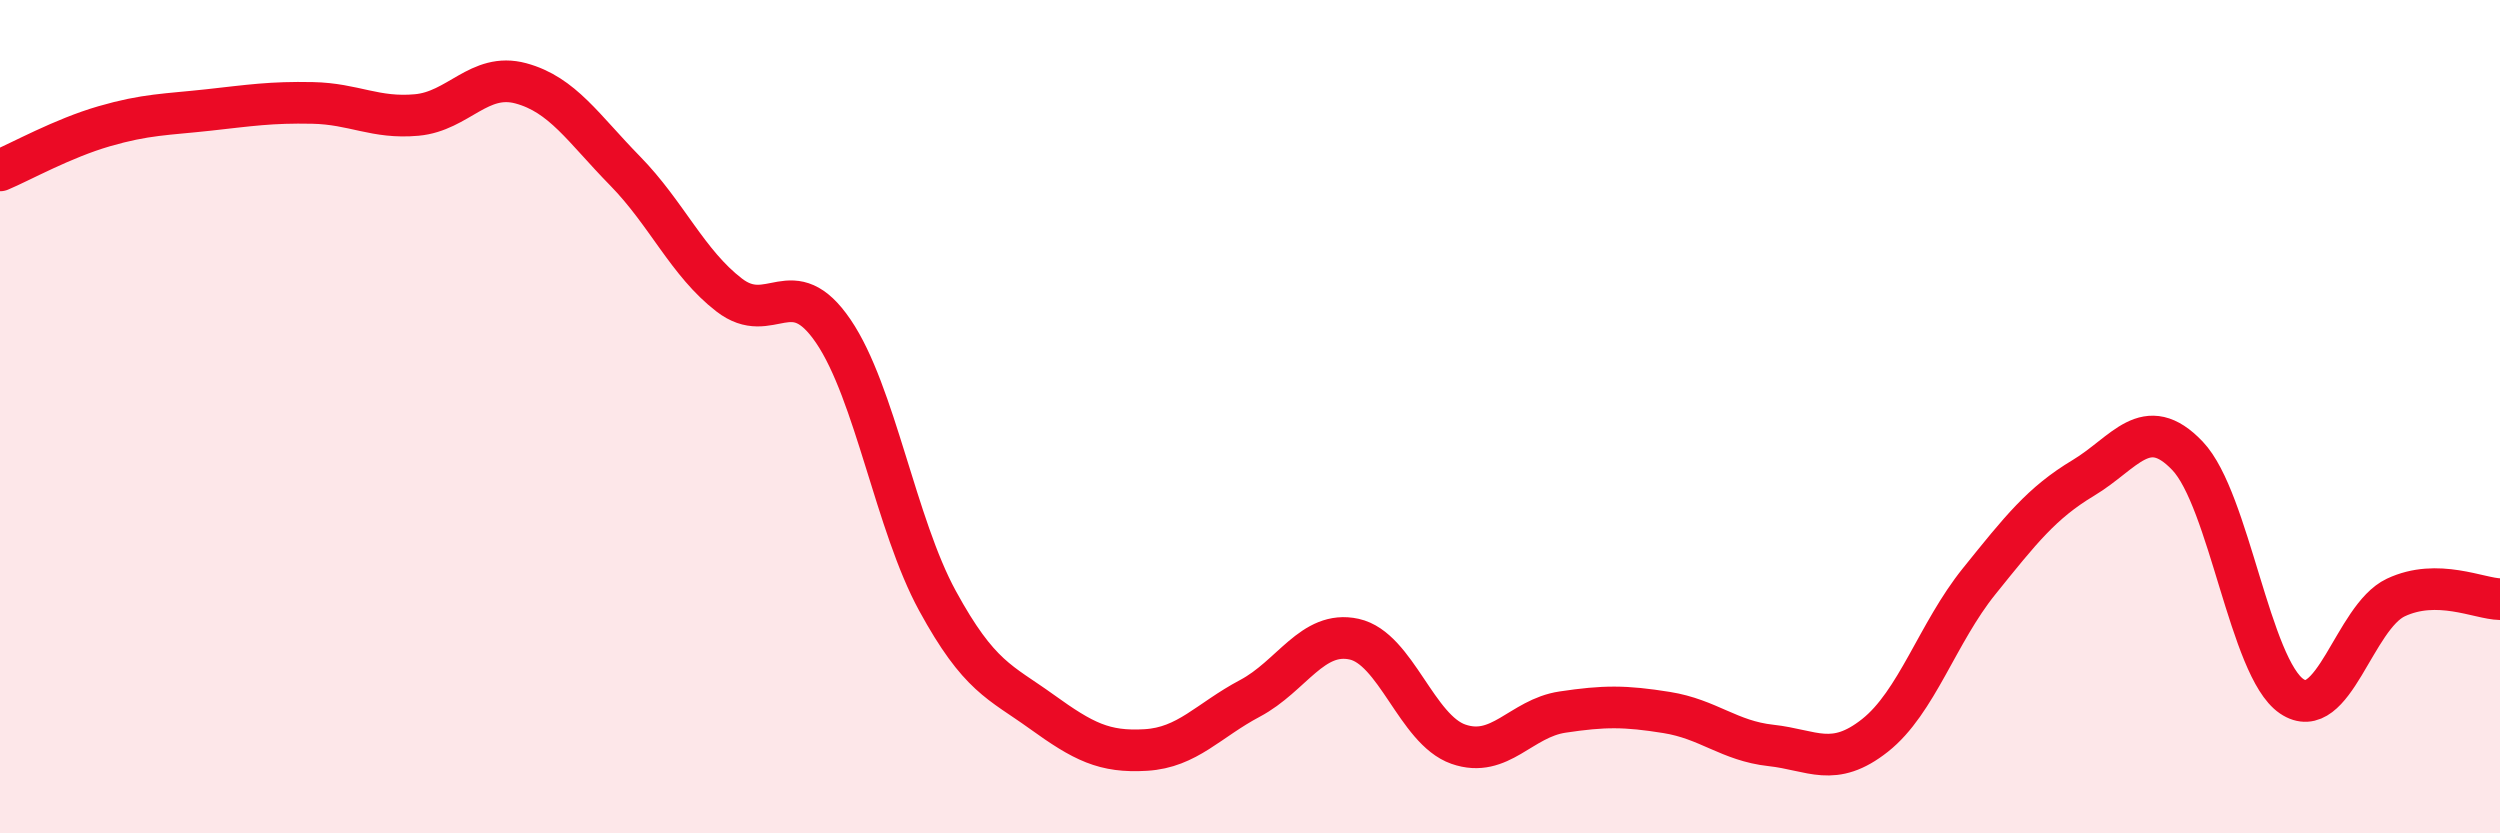
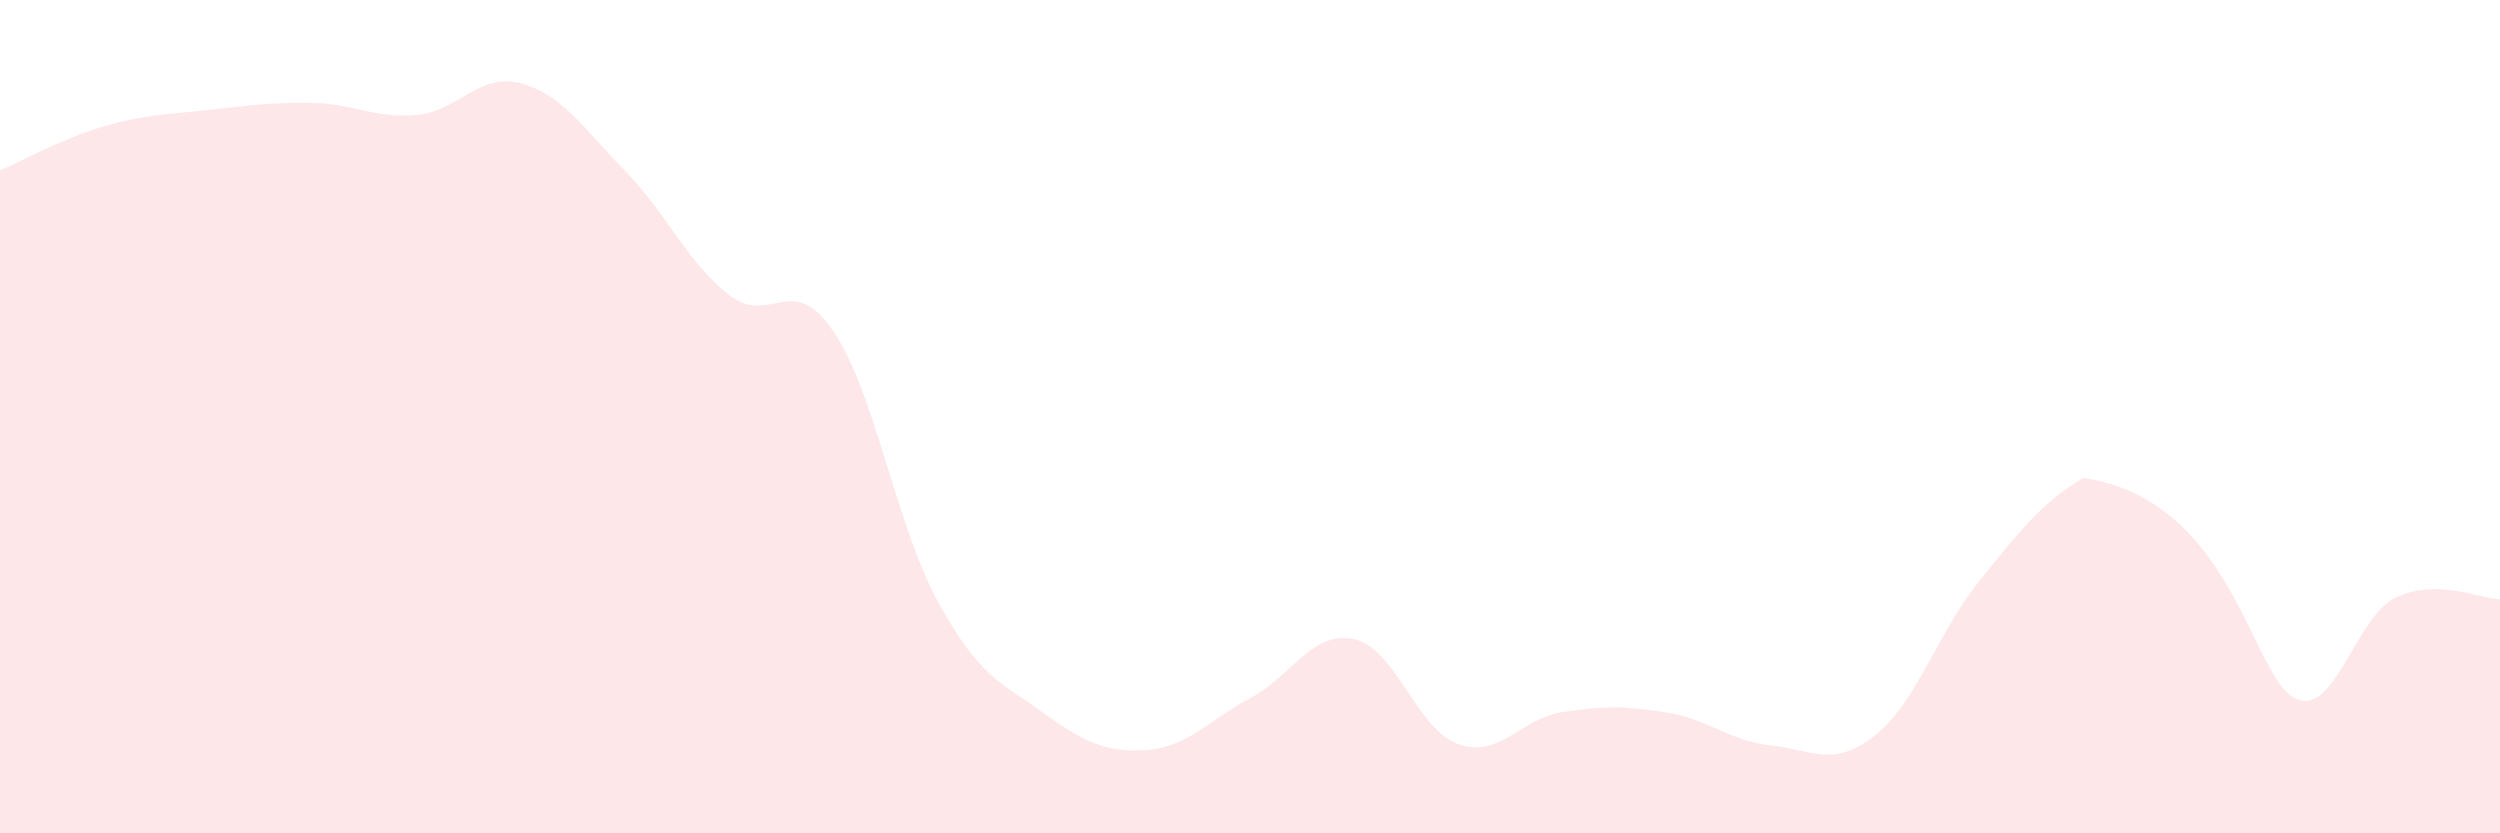
<svg xmlns="http://www.w3.org/2000/svg" width="60" height="20" viewBox="0 0 60 20">
-   <path d="M 0,4.09 C 0.5,3.88 1.5,3.32 2.5,3.03 C 3.5,2.74 4,2.75 5,2.64 C 6,2.53 6.5,2.45 7.5,2.47 C 8.5,2.49 9,2.85 10,2.76 C 11,2.67 11.5,1.73 12.5,2 C 13.5,2.27 14,3.08 15,4.1 C 16,5.12 16.5,6.31 17.5,7.08 C 18.5,7.85 19,6.48 20,7.95 C 21,9.42 21.5,12.59 22.5,14.42 C 23.5,16.25 24,16.36 25,17.08 C 26,17.8 26.5,18.06 27.5,18 C 28.5,17.94 29,17.29 30,16.76 C 31,16.23 31.5,15.12 32.5,15.34 C 33.5,15.56 34,17.51 35,17.86 C 36,18.21 36.5,17.24 37.5,17.09 C 38.5,16.94 39,16.94 40,17.1 C 41,17.26 41.5,17.78 42.5,17.89 C 43.5,18 44,18.44 45,17.65 C 46,16.86 46.5,15.19 47.5,13.95 C 48.5,12.71 49,12.07 50,11.47 C 51,10.87 51.5,9.89 52.5,10.94 C 53.5,11.99 54,16.03 55,16.71 C 56,17.39 56.5,14.81 57.5,14.34 C 58.5,13.87 59.5,14.37 60,14.38L60 20L0 20Z" fill="#EB0A25" opacity="0.1" stroke-linecap="round" stroke-linejoin="round" />
-   <path d="M 0,4.09 C 0.5,3.88 1.5,3.32 2.5,3.03 C 3.5,2.74 4,2.75 5,2.64 C 6,2.53 6.5,2.45 7.5,2.47 C 8.5,2.49 9,2.85 10,2.76 C 11,2.67 11.5,1.73 12.5,2 C 13.5,2.27 14,3.08 15,4.1 C 16,5.12 16.5,6.31 17.5,7.08 C 18.5,7.85 19,6.48 20,7.95 C 21,9.42 21.5,12.59 22.5,14.42 C 23.5,16.25 24,16.36 25,17.08 C 26,17.8 26.5,18.06 27.5,18 C 28.5,17.94 29,17.29 30,16.76 C 31,16.23 31.5,15.12 32.5,15.34 C 33.5,15.56 34,17.51 35,17.86 C 36,18.21 36.5,17.24 37.5,17.09 C 38.5,16.94 39,16.94 40,17.1 C 41,17.26 41.5,17.78 42.5,17.89 C 43.5,18 44,18.44 45,17.65 C 46,16.86 46.5,15.19 47.5,13.95 C 48.5,12.71 49,12.07 50,11.47 C 51,10.87 51.5,9.89 52.5,10.94 C 53.5,11.99 54,16.03 55,16.71 C 56,17.39 56.5,14.81 57.5,14.34 C 58.5,13.87 59.5,14.37 60,14.38" stroke="#EB0A25" stroke-width="1" fill="none" stroke-linecap="round" stroke-linejoin="round" />
+   <path d="M 0,4.09 C 0.5,3.88 1.5,3.32 2.5,3.03 C 3.5,2.74 4,2.75 5,2.64 C 6,2.53 6.5,2.45 7.5,2.47 C 8.5,2.49 9,2.85 10,2.76 C 11,2.67 11.5,1.73 12.5,2 C 13.5,2.27 14,3.08 15,4.1 C 16,5.12 16.5,6.31 17.5,7.08 C 18.5,7.85 19,6.48 20,7.95 C 21,9.42 21.5,12.59 22.5,14.42 C 23.5,16.25 24,16.36 25,17.08 C 26,17.8 26.5,18.06 27.5,18 C 28.5,17.94 29,17.29 30,16.76 C 31,16.23 31.5,15.12 32.5,15.34 C 33.5,15.56 34,17.51 35,17.86 C 36,18.21 36.5,17.24 37.5,17.09 C 38.5,16.94 39,16.94 40,17.1 C 41,17.26 41.5,17.78 42.5,17.89 C 43.5,18 44,18.44 45,17.65 C 46,16.86 46.5,15.19 47.5,13.95 C 48.5,12.71 49,12.07 50,11.47 C 53.5,11.99 54,16.03 55,16.71 C 56,17.39 56.5,14.81 57.5,14.34 C 58.5,13.87 59.5,14.37 60,14.38L60 20L0 20Z" fill="#EB0A25" opacity="0.1" stroke-linecap="round" stroke-linejoin="round" />
</svg>